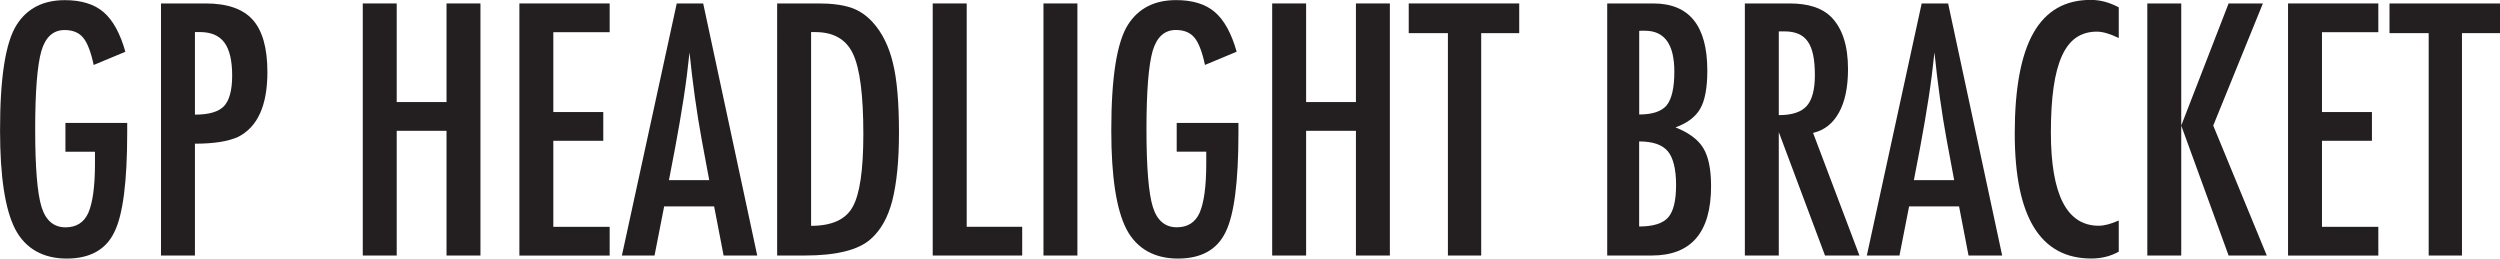
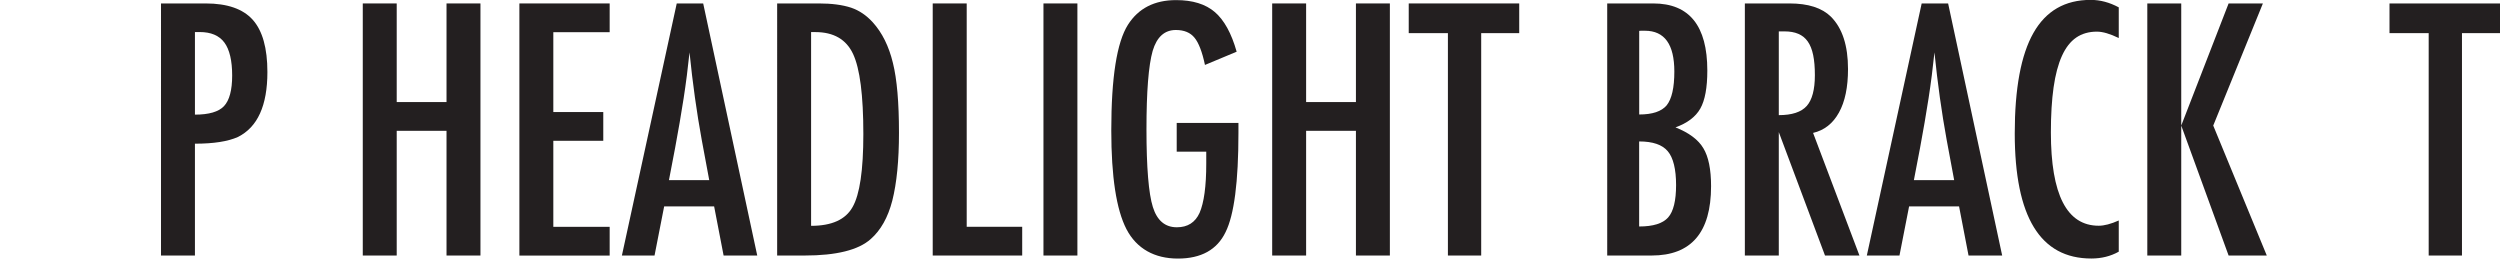
<svg xmlns="http://www.w3.org/2000/svg" viewBox="0 0 500.93 51.82" height="51.82" width="500.93" id="a">
-   <path fill="#231f20" d="m13.12,24.63h12.37v1.96c0,9.84-.86,16.48-2.58,19.92-1.7,3.53-4.89,5.3-9.55,5.3s-8.26-1.96-10.31-5.89c-2.03-3.93-3.04-10.52-3.04-19.79C0,15.54,1.11,8.48,3.34,4.97,5.43,1.68,8.65.03,12.99.03c3.31,0,5.9.8,7.75,2.39,1.88,1.61,3.34,4.26,4.38,7.95l-6.35,2.65c-.28-1.33-.6-2.45-.95-3.35-.35-.9-.73-1.61-1.15-2.11-.83-1.02-2.07-1.54-3.73-1.54-2.27,0-3.82,1.4-4.65,4.19-.83,2.92-1.24,8.17-1.24,15.74s.43,12.84,1.28,15.54c.85,2.71,2.45,4.06,4.81,4.06,2.16,0,3.67-.96,4.55-2.88.89-2.05,1.34-5.34,1.34-9.88v-2.39h-5.92v-5.76Z" />
  <path fill="#231f20" d="m32.26.69h8.96c4.32,0,7.46,1.09,9.42,3.27,1.96,2.2,2.94,5.69,2.94,10.47,0,6.72-1.97,11.06-5.92,13.02-1.98.89-4.85,1.34-8.6,1.34v22.41h-6.8V.69Zm6.8,22.28c2.81,0,4.75-.57,5.82-1.7,1.09-1.16,1.64-3.21,1.64-6.15s-.52-5.21-1.57-6.61c-1.05-1.4-2.69-2.09-4.94-2.09h-.95v16.55Z" />
  <path fill="#231f20" d="m72.69.69h6.8v19.76h9.98V.69h6.8v50.51h-6.8v-24.99h-9.98v24.99h-6.8V.69Z" />
  <path fill="#231f20" d="m104.07.69h18.09v5.76h-11.29v16h10.01v5.76h-10.01v17.24h11.29v5.76h-18.09V.69Z" />
  <path fill="#231f20" d="m135.6.69h5.3l10.83,50.51h-6.74l-1.9-9.85h-10.01l-1.93,9.85h-6.54L135.6.69Zm6.51,35.4l-1.5-8.05c-1-5.47-1.82-11.32-2.45-17.54-.31,3.03-.7,6.1-1.18,9.21-.48,3.11-1.05,6.41-1.7,9.9l-1.24,6.48h8.08Z" />
  <path fill="#231f20" d="m155.72.69h8.38c2.55,0,4.7.28,6.44.85,1.61.55,3.05,1.52,4.32,2.91,1.9,2.09,3.25,4.82,4.06,8.18.81,3.25,1.21,7.91,1.21,13.97,0,5.56-.45,10.1-1.34,13.61-.87,3.36-2.31,5.92-4.32,7.69-2.46,2.2-6.88,3.3-13.25,3.3h-5.5V.69Zm6.8,44.56c4.14,0,6.91-1.25,8.31-3.76,1.44-2.51,2.16-7.38,2.16-14.62,0-7.79-.69-13.14-2.06-16.06-1.37-2.92-3.89-4.38-7.56-4.38h-.85v38.83Z" />
  <path fill="#231f20" d="m186.9.69h6.8v44.75h11.12v5.76h-17.93V.69Z" />
  <path fill="#231f20" d="m209.08.69h6.8v50.51h-6.8V.69Z" />
  <path fill="#231f20" d="m235.78,24.63h12.37v1.96c0,9.84-.86,16.48-2.58,19.92-1.7,3.53-4.89,5.3-9.55,5.3s-8.26-1.96-10.31-5.89c-2.03-3.93-3.04-10.52-3.04-19.79,0-10.6,1.11-17.65,3.34-21.17,2.09-3.29,5.31-4.94,9.65-4.94,3.31,0,5.9.8,7.75,2.39,1.88,1.61,3.34,4.26,4.38,7.95l-6.35,2.65c-.28-1.33-.6-2.45-.95-3.35-.35-.9-.73-1.61-1.15-2.11-.83-1.02-2.07-1.54-3.73-1.54-2.27,0-3.82,1.4-4.65,4.19-.83,2.92-1.24,8.17-1.24,15.74s.43,12.84,1.28,15.54c.85,2.71,2.45,4.06,4.81,4.06,2.16,0,3.67-.96,4.55-2.88.89-2.05,1.34-5.34,1.34-9.88v-2.39h-5.92v-5.76Z" />
  <path fill="#231f20" d="m254.91.69h6.8v19.76h9.98V.69h6.8v50.51h-6.8v-24.99h-9.98v24.99h-6.8V.69Z" />
  <path fill="#231f20" d="m282.26.69h22.15v5.95h-7.62v44.56h-6.67V6.64h-7.85V.69Z" />
  <path fill="#231f20" d="m322.04.69h9.23c7.22,0,10.83,4.48,10.83,13.45,0,3.42-.47,5.97-1.41,7.62-.94,1.66-2.6,2.91-4.97,3.76,2.73,1.09,4.59,2.49,5.59,4.19,1.02,1.68,1.54,4.21,1.54,7.59,0,9.27-3.97,13.9-11.91,13.9h-8.9V.69Zm6.41,22.25c2.64,0,4.47-.61,5.5-1.83,1.03-1.29,1.54-3.54,1.54-6.77,0-5.45-1.96-8.18-5.89-8.18h-.82c-.18,0-.28.01-.33.03v16.75Zm0,22.44c2.79,0,4.72-.6,5.79-1.8,1.07-1.2,1.6-3.37,1.6-6.51s-.56-5.48-1.67-6.77c-1.09-1.31-3-1.96-5.73-1.96v17.04Z" />
  <path fill="#231f20" d="m349.62.69h8.96c3.71,0,6.47.88,8.28,2.65,2.29,2.29,3.43,5.79,3.43,10.5,0,3.62-.6,6.53-1.82,8.72-1.21,2.19-2.94,3.55-5.18,4.07l9.29,24.57h-6.9l-9.26-24.73v24.73h-6.8V.69Zm6.8,22.38c2.64,0,4.5-.61,5.59-1.83,1.09-1.22,1.64-3.28,1.64-6.18,0-1.57-.11-2.91-.34-4.02-.23-1.11-.59-2.02-1.08-2.72-.49-.7-1.12-1.21-1.9-1.54-.77-.33-1.7-.49-2.76-.49h-1.15v16.78Z" />
  <path fill="#231f20" d="m385.05.69h5.3l10.83,50.51h-6.74l-1.9-9.85h-10.01l-1.93,9.85h-6.54L385.05.69Zm6.51,35.4l-1.5-8.05c-1-5.47-1.82-11.32-2.45-17.54-.31,3.03-.7,6.1-1.18,9.21-.48,3.11-1.05,6.41-1.7,9.9l-1.24,6.48h8.08Z" />
  <path fill="#231f20" d="m424.54,1.5v6.12c-1.75-.85-3.21-1.28-4.38-1.28-1.61,0-3,.4-4.15,1.19-1.16.8-2.11,2.02-2.86,3.68-.75,1.66-1.31,3.76-1.67,6.3-.36,2.54-.54,5.54-.54,9.01,0,12.48,3.19,18.71,9.58,18.71,1.11,0,2.45-.35,4.02-1.05v6.25c-1.64.92-3.47,1.37-5.5,1.37-10.23,0-15.34-8.35-15.34-25.06,0-9.03,1.25-15.75,3.75-20.15,2.5-4.41,6.32-6.61,11.47-6.61,1.9,0,3.77.5,5.63,1.5Z" />
  <path fill="#231f20" d="m430.26.69h6.8v24.47l9.49-24.47h6.87l-9.95,24.47,10.73,26.04h-7.65l-9.49-26.04v26.04h-6.8V.69Z" />
-   <path fill="#231f20" d="m458.46.69h18.09v5.76h-11.29v16h10.01v5.76h-10.01v17.24h11.29v5.76h-18.09V.69Z" />
  <path fill="#231f20" d="m478.78.69h22.15v5.95h-7.62v44.56h-6.67V6.64h-7.85V.69Z" />
</svg>